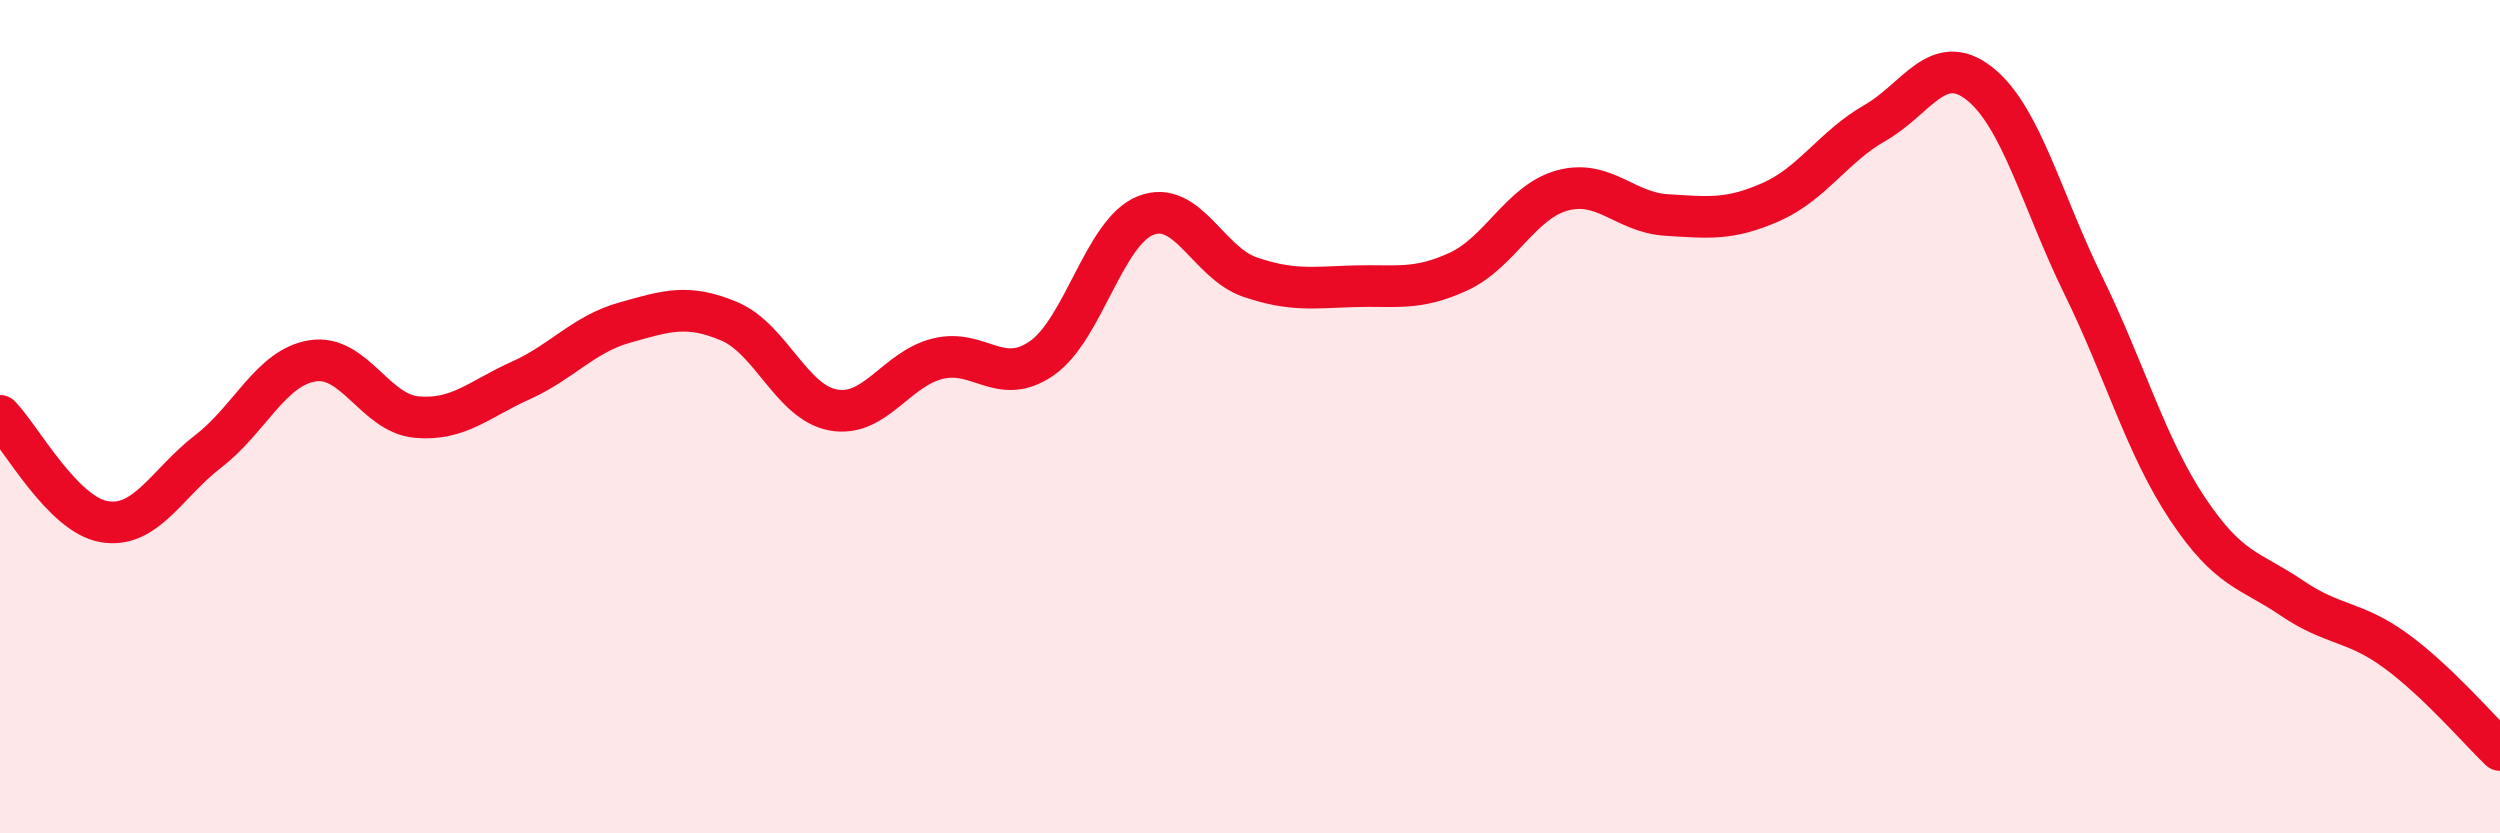
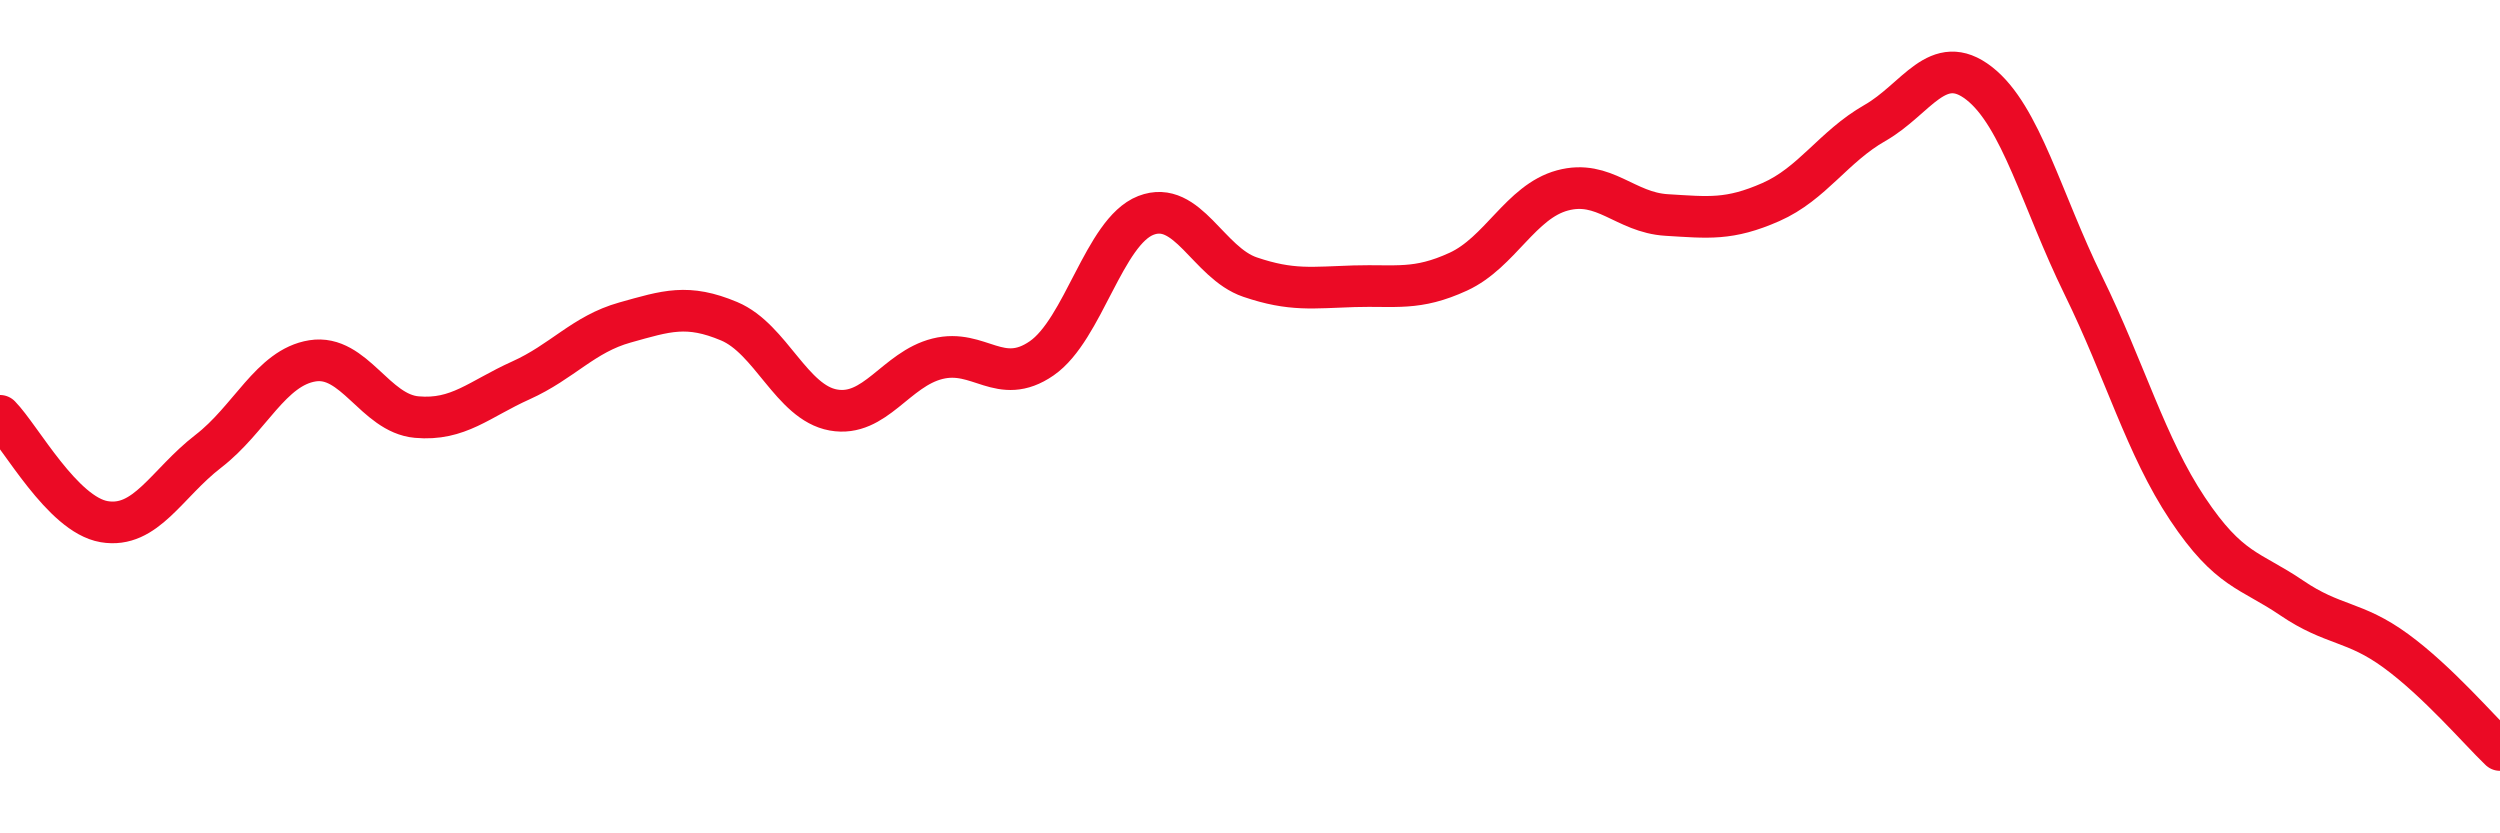
<svg xmlns="http://www.w3.org/2000/svg" width="60" height="20" viewBox="0 0 60 20">
-   <path d="M 0,9.98 C 0.5,10.49 1.5,12.35 2.5,12.52 C 3.5,12.69 4,11.6 5,10.83 C 6,10.06 6.5,8.82 7.5,8.66 C 8.5,8.5 9,9.92 10,10.01 C 11,10.1 11.5,9.58 12.5,9.13 C 13.5,8.68 14,8.02 15,7.74 C 16,7.46 16.5,7.29 17.5,7.71 C 18.5,8.13 19,9.66 20,9.84 C 21,10.02 21.5,8.86 22.5,8.61 C 23.5,8.36 24,9.29 25,8.6 C 26,7.91 26.5,5.56 27.5,5.17 C 28.5,4.78 29,6.31 30,6.65 C 31,6.99 31.5,6.9 32.5,6.87 C 33.5,6.84 34,6.98 35,6.52 C 36,6.06 36.5,4.84 37.5,4.57 C 38.5,4.3 39,5.1 40,5.16 C 41,5.22 41.5,5.29 42.5,4.85 C 43.5,4.41 44,3.52 45,2.95 C 46,2.38 46.5,1.22 47.5,2 C 48.5,2.78 49,4.81 50,6.85 C 51,8.89 51.5,10.71 52.5,12.21 C 53.5,13.71 54,13.67 55,14.35 C 56,15.03 56.5,14.89 57.5,15.62 C 58.5,16.35 59.5,17.52 60,18L60 20L0 20Z" fill="#EB0A25" opacity="0.1" stroke-linecap="round" stroke-linejoin="round" />
  <path d="M 0,9.98 C 0.5,10.49 1.5,12.35 2.5,12.52 C 3.5,12.69 4,11.6 5,10.83 C 6,10.06 6.5,8.82 7.5,8.66 C 8.5,8.5 9,9.92 10,10.01 C 11,10.1 11.5,9.58 12.5,9.13 C 13.5,8.68 14,8.02 15,7.74 C 16,7.46 16.5,7.29 17.5,7.71 C 18.5,8.13 19,9.66 20,9.84 C 21,10.02 21.5,8.86 22.5,8.61 C 23.5,8.36 24,9.29 25,8.6 C 26,7.91 26.5,5.56 27.5,5.17 C 28.5,4.78 29,6.31 30,6.65 C 31,6.99 31.5,6.9 32.5,6.87 C 33.5,6.84 34,6.98 35,6.52 C 36,6.06 36.5,4.84 37.5,4.57 C 38.5,4.3 39,5.1 40,5.16 C 41,5.22 41.5,5.29 42.5,4.85 C 43.5,4.41 44,3.52 45,2.95 C 46,2.38 46.5,1.22 47.5,2 C 48.5,2.78 49,4.81 50,6.85 C 51,8.89 51.5,10.71 52.5,12.21 C 53.5,13.71 54,13.67 55,14.35 C 56,15.03 56.5,14.89 57.5,15.62 C 58.5,16.35 59.5,17.52 60,18" stroke="#EB0A25" stroke-width="1" fill="none" stroke-linecap="round" stroke-linejoin="round" />
</svg>